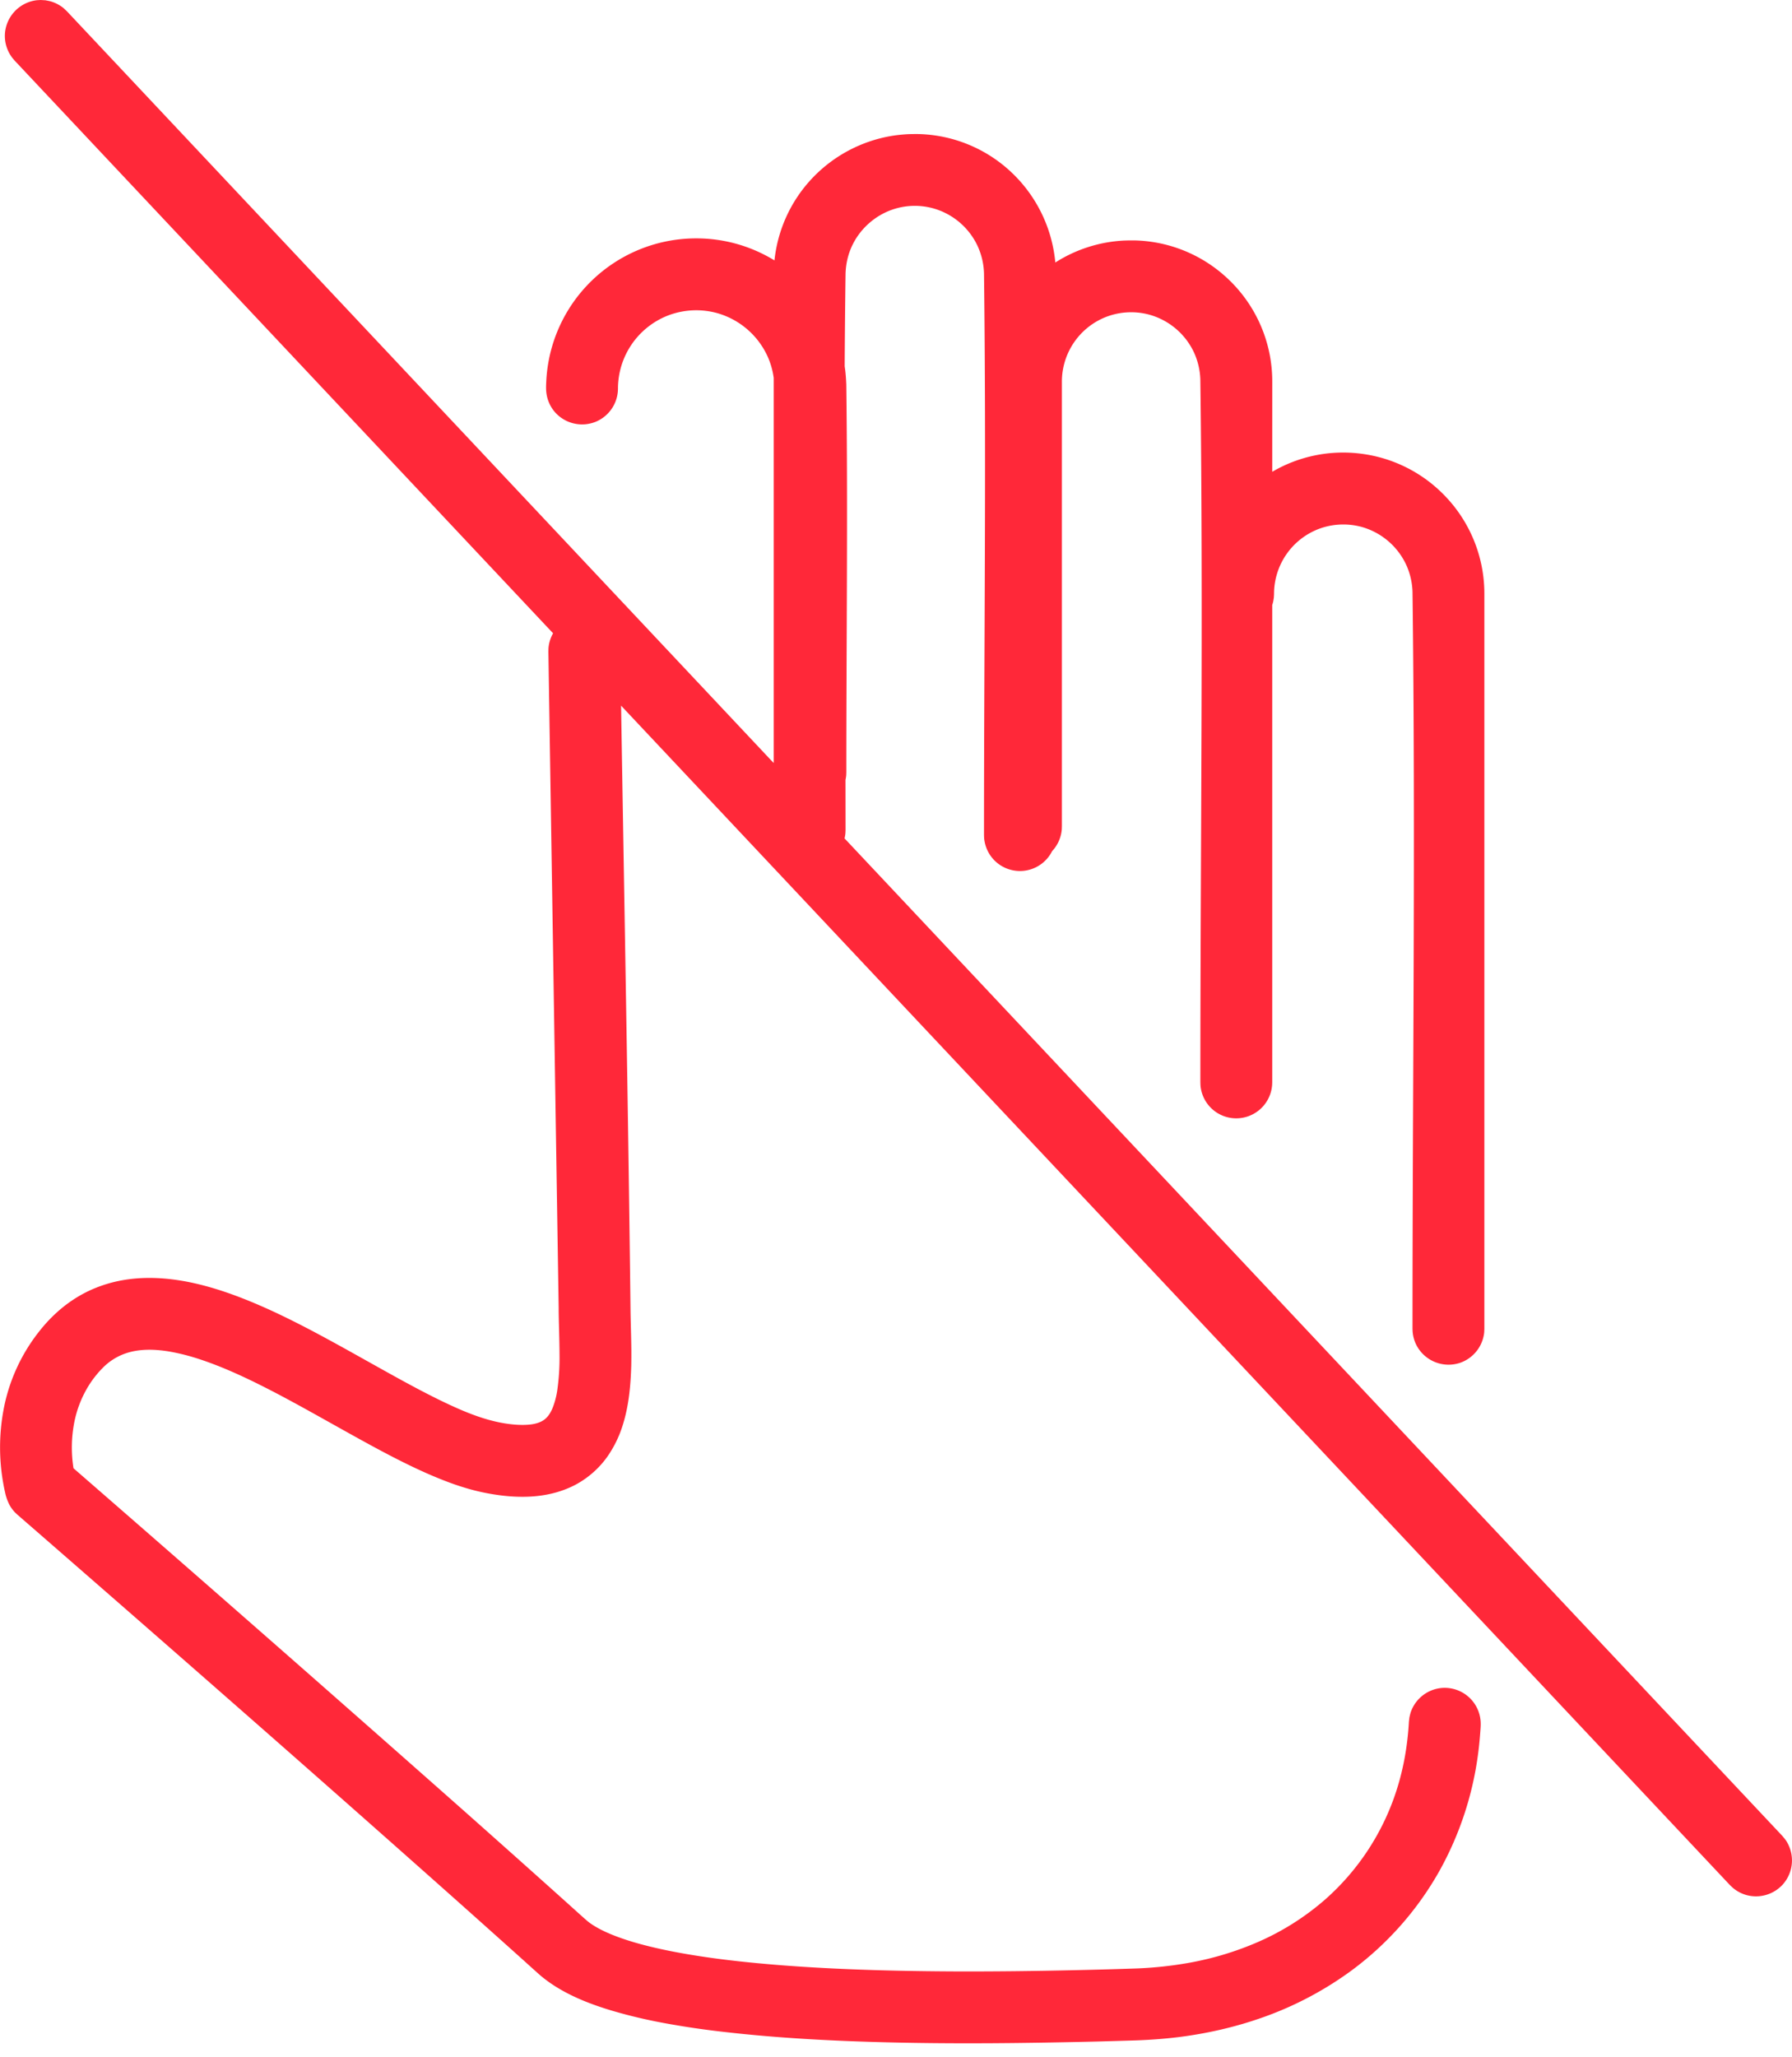
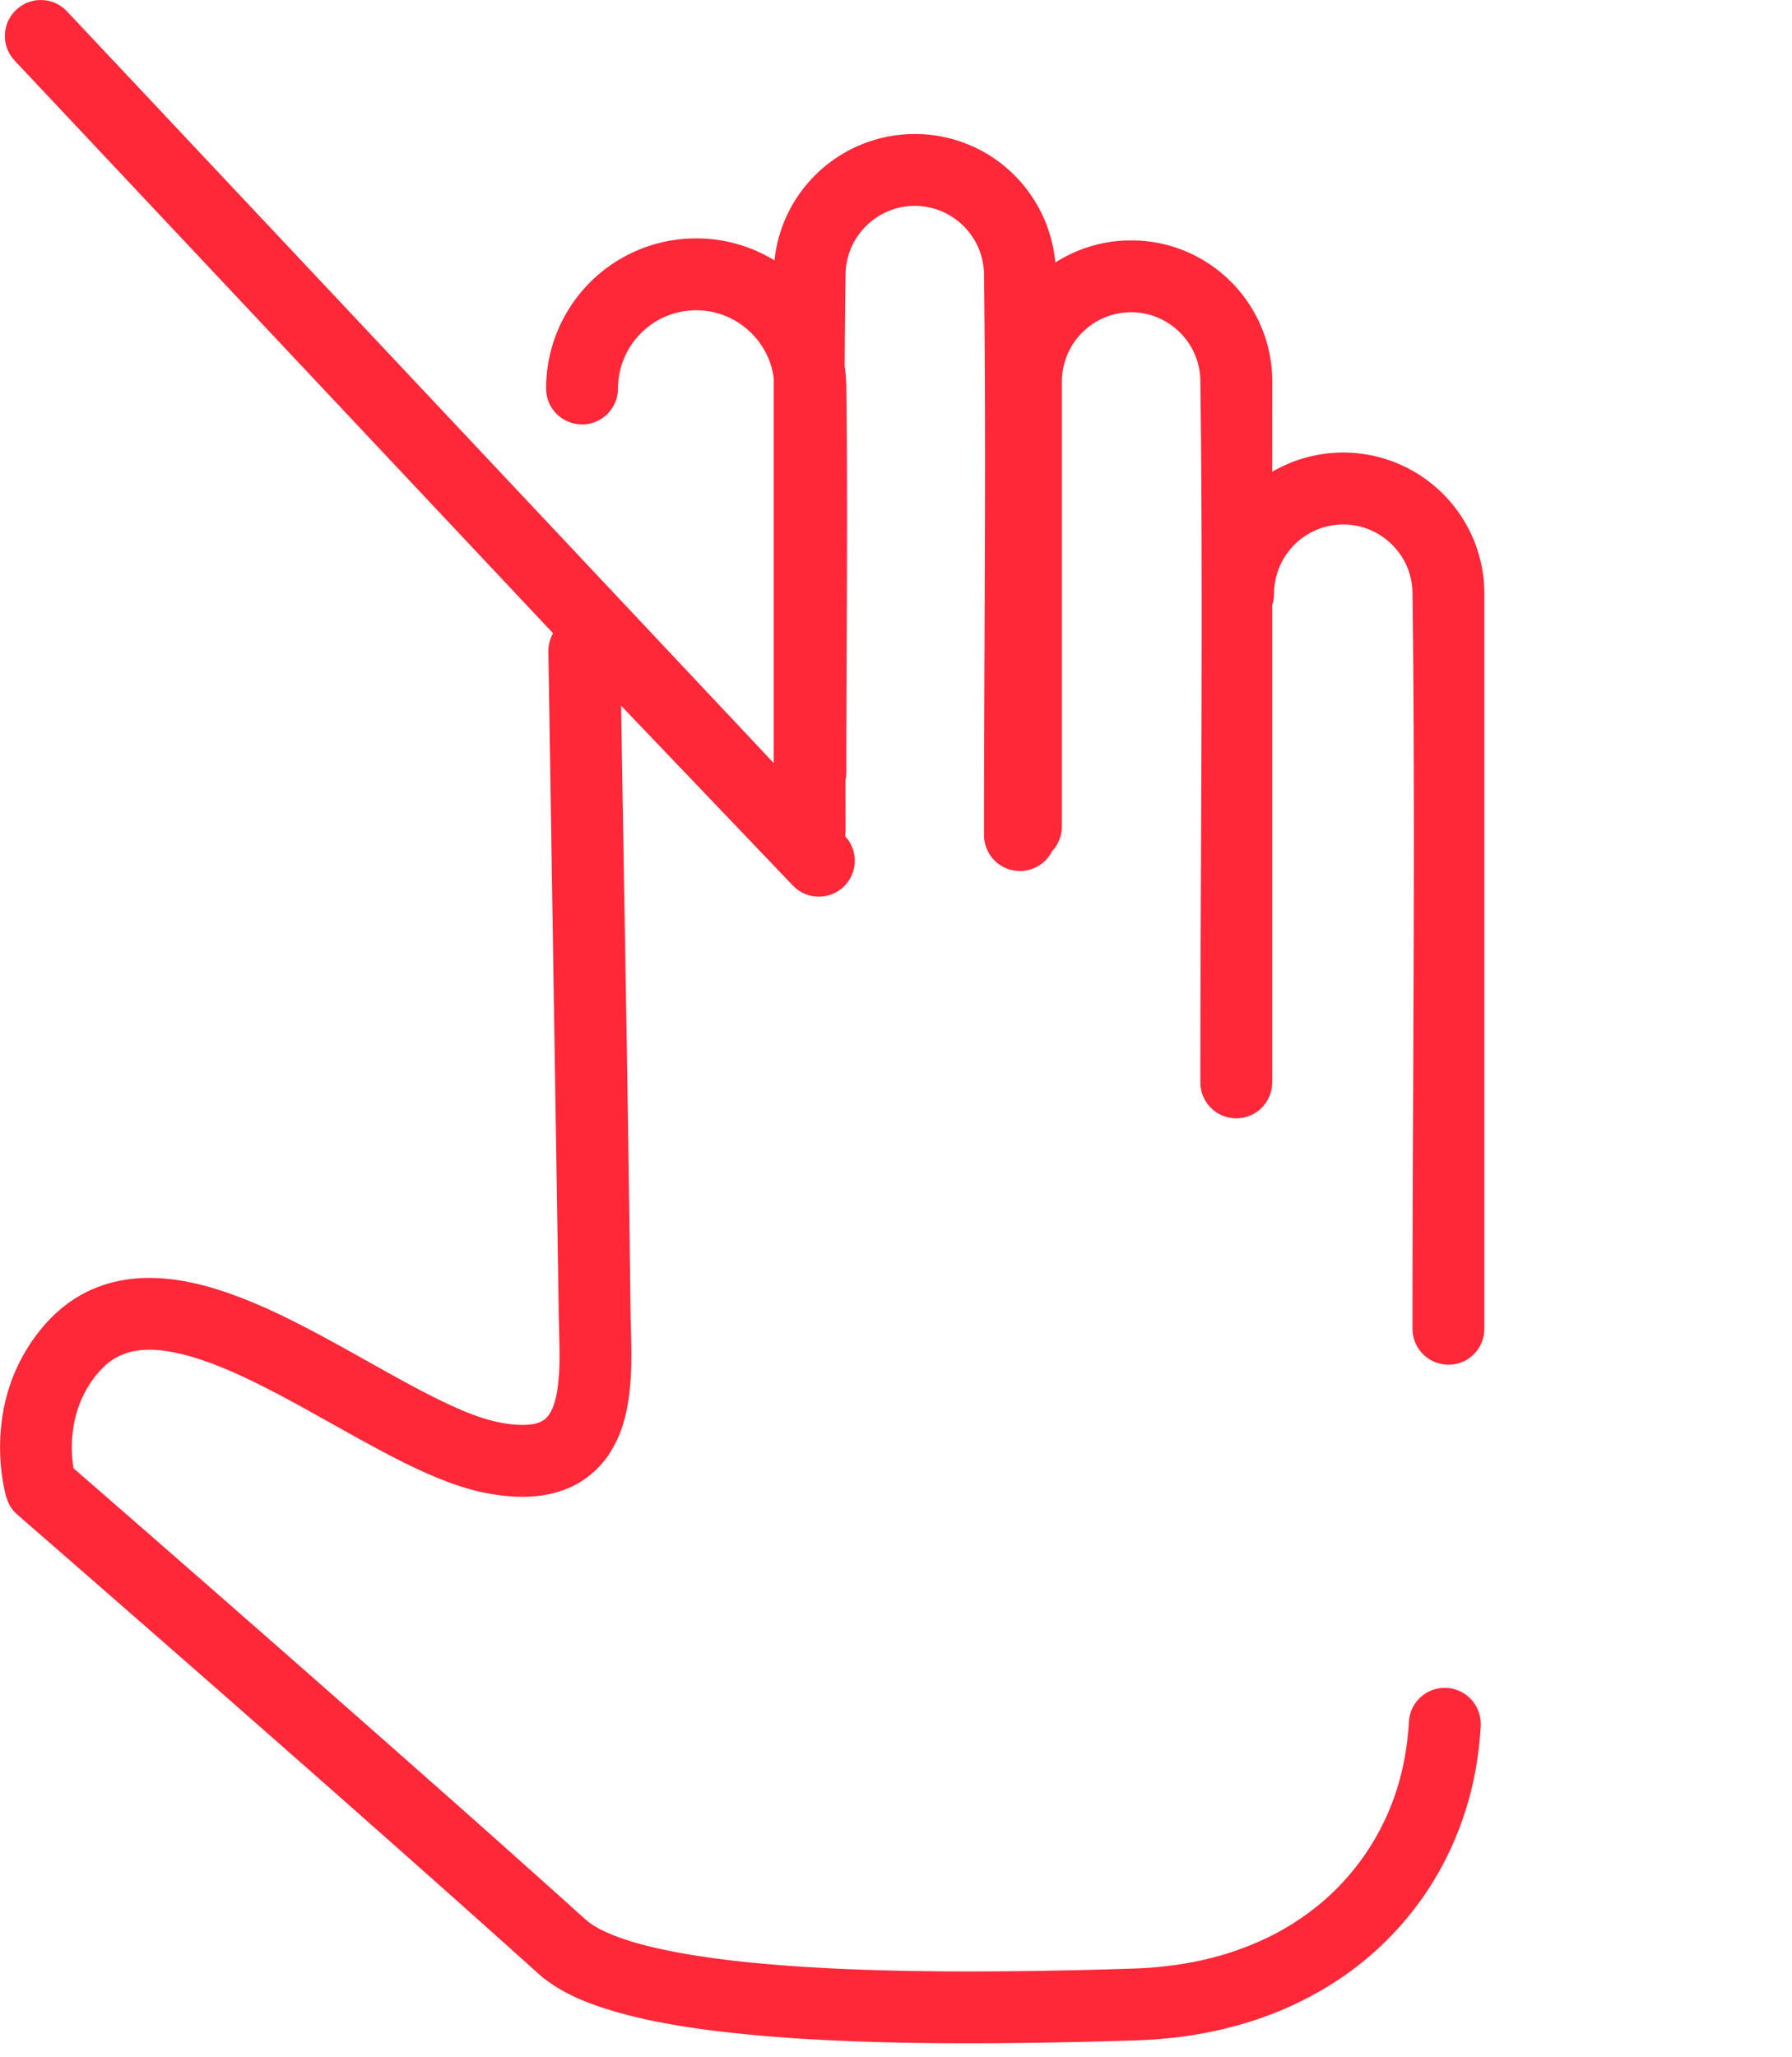
<svg xmlns="http://www.w3.org/2000/svg" width="61" height="70" viewBox="0 0 61 70">
  <title>A42C167D-6841-4C06-A86F-84D7151B127A</title>
-   <path d="M18.827 21.552L.497 2.061c-.035-.043-.073-.084-.105-.13a1.225 1.225 0 0 1-.224-.787A1.233 1.233 0 0 1 1.218.012c.055-.008.11-.008.166-.012l.167.01c.054.012.11.02.163.034.108.03.21.074.306.132.128.077.151.109.26.21l24.057 25.582V12.86a2.635 2.635 0 0 0-.209-.732 2.692 2.692 0 0 0-1.7-1.468 2.683 2.683 0 0 0-1.704.083 2.673 2.673 0 0 0-1.688 2.495l-.005.089a1.227 1.227 0 0 1-.754 1.027 1.233 1.233 0 0 1-1.386-.327 1.225 1.225 0 0 1-.29-.642c-.02-.14-.012-.284-.005-.425a5.108 5.108 0 0 1 4.972-4.846c.132-.002.131-.002.263 0a5.083 5.083 0 0 1 2.532.748 4.79 4.79 0 0 1 1.3-2.812 4.825 4.825 0 0 1 2.747-1.434c.16-.024.321-.039.483-.049.124-.005.246-.006.37-.005a4.781 4.781 0 0 1 3.19 1.325 4.822 4.822 0 0 1 1.45 2.867c.008.06.015.12.02.18a4.782 4.782 0 0 1 2.335-.747c.123-.005.246-.006.37-.005a4.785 4.785 0 0 1 3.19 1.325 4.79 4.79 0 0 1 1.49 3.468l-.001 3.081a4.775 4.775 0 0 1 3.029-.615 4.784 4.784 0 0 1 2.785 1.369 4.79 4.79 0 0 1 1.407 3.388v25.024c-.005.104-.002.13-.022.232a1.23 1.23 0 0 1-.8.924 1.234 1.234 0 0 1-1.488-.595 1.225 1.225 0 0 1-.13-.444c-.004-.039-.004-.078-.006-.117 0-8.359.105-16.72 0-25.078a2.414 2.414 0 0 0-.184-.854 2.382 2.382 0 0 0-1.527-1.352 2.373 2.373 0 0 0-1.509.074 2.366 2.366 0 0 0-1.493 2.209l-.007.116c-.016.102-.017.129-.047.228a.777.777 0 0 1-.008.025v16.246c-.002.038-.002.076-.006.113a1.225 1.225 0 0 1-1.33 1.105 1.221 1.221 0 0 1-1.09-.993c-.018-.099-.016-.124-.02-.225 0-7.97.102-15.943-.001-23.913a2.412 2.412 0 0 0-.207-.908 2.381 2.381 0 0 0-1.56-1.314 2.371 2.371 0 0 0-1.505.11 2.365 2.365 0 0 0-1.441 2.18v15.137c-.002.038-.002.075-.005.113a1.226 1.226 0 0 1-.314.71l-.014.016a1.225 1.225 0 0 1-1.977.3 1.228 1.228 0 0 1-.323-.639c-.016-.091-.014-.115-.018-.207 0-6.373.078-12.746 0-19.119a2.407 2.407 0 0 0-.232-.959 2.376 2.376 0 0 0-1.261-1.173 2.348 2.348 0 0 0-1.508-.074c-.68.194-1.252.7-1.527 1.351-.115.272-.174.56-.185.855a398.347 398.347 0 0 0-.03 3.163l.015.108c.022.172.033.344.04.518.055 4.396.001 8.793.001 13.19-.003.079-.001.1-.013.178l-.015.084.002 1.704c-.004.092-.002.116-.018.207l-.016.079 31.919 33.943c.094.115.124.14.193.272a1.228 1.228 0 0 1-.187 1.398 1.233 1.233 0 0 1-1.223.347 1.226 1.226 0 0 1-.442-.228c-.044-.035-.082-.075-.123-.113L21.142 24.015c.112 6.891.243 13.782.322 20.674.008.42.023.84.027 1.26.001.173 0 .346-.003.52-.02.675-.08 1.356-.282 2.005a3.867 3.867 0 0 1-.54 1.111 3.16 3.16 0 0 1-1.012.908c-.13.073-.267.137-.407.191-.803.313-1.692.302-2.53.158a7.23 7.23 0 0 1-.698-.155 9.036 9.036 0 0 1-.712-.23 13.989 13.989 0 0 1-.833-.341c-.366-.163-.726-.34-1.083-.523-.41-.211-.816-.432-1.22-.655-.657-.363-1.309-.733-1.966-1.094a71.602 71.602 0 0 0-.73-.393c-.354-.185-.71-.367-1.072-.538a17.376 17.376 0 0 0-.803-.357 12.572 12.572 0 0 0-.552-.212 9.413 9.413 0 0 0-.526-.172 7.358 7.358 0 0 0-.686-.164c-.553-.1-1.154-.124-1.682.097a2.002 2.002 0 0 0-.671.461 3.44 3.44 0 0 0-.561.756 3.737 3.737 0 0 0-.39 1.066 4.49 4.49 0 0 0-.03 1.58 2003.738 2003.738 0 0 1 13.224 11.599 846.587 846.587 0 0 1 3.565 3.18c.232.208.462.42.697.624.037.031.075.06.115.089.266.183.561.318.863.433.368.14.747.25 1.128.344.559.138 1.126.243 1.694.331.66.102 1.323.18 1.987.242 1.02.097 2.044.16 3.068.203 1.2.05 2.403.072 3.605.078 1.404.006 2.81-.012 4.214-.044a157.97 157.97 0 0 0 2.064-.058 13.1 13.1 0 0 0 1.728-.187 10.51 10.51 0 0 0 2.404-.728 8.846 8.846 0 0 0 2.253-1.433 8.357 8.357 0 0 0 2.371-3.544c.278-.807.43-1.648.477-2.5l.017-.147c.031-.127.033-.161.086-.282a1.229 1.229 0 0 1 .891-.706 1.225 1.225 0 0 1 1.448 1.122c.009.133-.005.27-.015.402-.019.26-.046.52-.082.777a11.145 11.145 0 0 1-1.296 3.891 10.79 10.79 0 0 1-3.01 3.412 11.674 11.674 0 0 1-3.083 1.614c-.906.316-1.848.528-2.8.647-.482.06-.966.094-1.45.112l-1.28.037c-2.39.058-4.78.088-7.17.029-1.896-.047-3.792-.146-5.676-.367a28.856 28.856 0 0 1-1.887-.281 17.294 17.294 0 0 1-1.811-.427c-.716-.214-1.43-.488-2.054-.906a4.908 4.908 0 0 1-.379-.284c-.253-.222-.5-.45-.751-.674a931.21 931.21 0 0 0-2.094-1.872c-4.805-4.275-9.644-8.51-14.495-12.733l-.477-.414c-.033-.033-.07-.064-.101-.099a1.222 1.222 0 0 1-.165-.23 1.647 1.647 0 0 1-.151-.424 6.961 6.961 0 0 1-.013-3.016 6.089 6.089 0 0 1 1.125-2.406c.19-.247.398-.48.629-.69.327-.3.696-.553 1.097-.745.299-.142.614-.25.937-.324.897-.204 1.833-.135 2.724.071.59.136 1.165.332 1.726.557.668.268 1.318.58 1.957.91.43.222.854.453 1.277.686.654.362 1.303.73 1.958 1.09.23.126.461.25.693.373.255.133.511.264.77.389.802.385 1.65.745 2.549.798.073.004.147.006.22.005.27-.004.582-.042.78-.244.096-.096.161-.219.212-.343a2.72 2.72 0 0 0 .155-.594 7.86 7.86 0 0 0 .076-1.231c-.002-.49-.023-.978-.029-1.467v-.099l-.35-22.338c.002-.049.001-.098.006-.147a1.225 1.225 0 0 1 .154-.477z" fill="#FF2839" fill-rule="evenodd" />
+   <path d="M18.827 21.552L.497 2.061c-.035-.043-.073-.084-.105-.13a1.225 1.225 0 0 1-.224-.787A1.233 1.233 0 0 1 1.218.012c.055-.008.11-.008.166-.012l.167.01c.054.012.11.02.163.034.108.03.21.074.306.132.128.077.151.109.26.21l24.057 25.582V12.86a2.635 2.635 0 0 0-.209-.732 2.692 2.692 0 0 0-1.7-1.468 2.683 2.683 0 0 0-1.704.083 2.673 2.673 0 0 0-1.688 2.495l-.005.089a1.227 1.227 0 0 1-.754 1.027 1.233 1.233 0 0 1-1.386-.327 1.225 1.225 0 0 1-.29-.642c-.02-.14-.012-.284-.005-.425a5.108 5.108 0 0 1 4.972-4.846c.132-.002.131-.002.263 0a5.083 5.083 0 0 1 2.532.748 4.79 4.79 0 0 1 1.3-2.812 4.825 4.825 0 0 1 2.747-1.434c.16-.024.321-.039.483-.049.124-.005.246-.006.37-.005a4.781 4.781 0 0 1 3.19 1.325 4.822 4.822 0 0 1 1.45 2.867c.008.06.015.12.02.18a4.782 4.782 0 0 1 2.335-.747c.123-.005.246-.006.37-.005a4.785 4.785 0 0 1 3.19 1.325 4.79 4.79 0 0 1 1.49 3.468l-.001 3.081a4.775 4.775 0 0 1 3.029-.615 4.784 4.784 0 0 1 2.785 1.369 4.79 4.79 0 0 1 1.407 3.388v25.024c-.005.104-.002.13-.022.232a1.23 1.23 0 0 1-.8.924 1.234 1.234 0 0 1-1.488-.595 1.225 1.225 0 0 1-.13-.444c-.004-.039-.004-.078-.006-.117 0-8.359.105-16.72 0-25.078a2.414 2.414 0 0 0-.184-.854 2.382 2.382 0 0 0-1.527-1.352 2.373 2.373 0 0 0-1.509.074 2.366 2.366 0 0 0-1.493 2.209l-.007.116c-.016.102-.017.129-.047.228a.777.777 0 0 1-.008.025v16.246c-.002.038-.002.076-.006.113a1.225 1.225 0 0 1-1.33 1.105 1.221 1.221 0 0 1-1.09-.993c-.018-.099-.016-.124-.02-.225 0-7.97.102-15.943-.001-23.913a2.412 2.412 0 0 0-.207-.908 2.381 2.381 0 0 0-1.56-1.314 2.371 2.371 0 0 0-1.505.11 2.365 2.365 0 0 0-1.441 2.18v15.137c-.002.038-.002.075-.005.113a1.226 1.226 0 0 1-.314.71l-.014.016a1.225 1.225 0 0 1-1.977.3 1.228 1.228 0 0 1-.323-.639c-.016-.091-.014-.115-.018-.207 0-6.373.078-12.746 0-19.119a2.407 2.407 0 0 0-.232-.959 2.376 2.376 0 0 0-1.261-1.173 2.348 2.348 0 0 0-1.508-.074c-.68.194-1.252.7-1.527 1.351-.115.272-.174.56-.185.855a398.347 398.347 0 0 0-.03 3.163l.015.108c.022.172.033.344.04.518.055 4.396.001 8.793.001 13.19-.003.079-.001.1-.013.178l-.015.084.002 1.704c-.004.092-.002.116-.018.207c.094.115.124.14.193.272a1.228 1.228 0 0 1-.187 1.398 1.233 1.233 0 0 1-1.223.347 1.226 1.226 0 0 1-.442-.228c-.044-.035-.082-.075-.123-.113L21.142 24.015c.112 6.891.243 13.782.322 20.674.008.42.023.84.027 1.26.001.173 0 .346-.003.52-.02.675-.08 1.356-.282 2.005a3.867 3.867 0 0 1-.54 1.111 3.16 3.16 0 0 1-1.012.908c-.13.073-.267.137-.407.191-.803.313-1.692.302-2.53.158a7.23 7.23 0 0 1-.698-.155 9.036 9.036 0 0 1-.712-.23 13.989 13.989 0 0 1-.833-.341c-.366-.163-.726-.34-1.083-.523-.41-.211-.816-.432-1.22-.655-.657-.363-1.309-.733-1.966-1.094a71.602 71.602 0 0 0-.73-.393c-.354-.185-.71-.367-1.072-.538a17.376 17.376 0 0 0-.803-.357 12.572 12.572 0 0 0-.552-.212 9.413 9.413 0 0 0-.526-.172 7.358 7.358 0 0 0-.686-.164c-.553-.1-1.154-.124-1.682.097a2.002 2.002 0 0 0-.671.461 3.44 3.44 0 0 0-.561.756 3.737 3.737 0 0 0-.39 1.066 4.49 4.49 0 0 0-.03 1.58 2003.738 2003.738 0 0 1 13.224 11.599 846.587 846.587 0 0 1 3.565 3.18c.232.208.462.42.697.624.037.031.075.06.115.089.266.183.561.318.863.433.368.14.747.25 1.128.344.559.138 1.126.243 1.694.331.66.102 1.323.18 1.987.242 1.02.097 2.044.16 3.068.203 1.2.05 2.403.072 3.605.078 1.404.006 2.81-.012 4.214-.044a157.97 157.97 0 0 0 2.064-.058 13.1 13.1 0 0 0 1.728-.187 10.51 10.51 0 0 0 2.404-.728 8.846 8.846 0 0 0 2.253-1.433 8.357 8.357 0 0 0 2.371-3.544c.278-.807.43-1.648.477-2.5l.017-.147c.031-.127.033-.161.086-.282a1.229 1.229 0 0 1 .891-.706 1.225 1.225 0 0 1 1.448 1.122c.009.133-.005.27-.015.402-.019.26-.046.52-.082.777a11.145 11.145 0 0 1-1.296 3.891 10.79 10.79 0 0 1-3.01 3.412 11.674 11.674 0 0 1-3.083 1.614c-.906.316-1.848.528-2.8.647-.482.06-.966.094-1.45.112l-1.28.037c-2.39.058-4.78.088-7.17.029-1.896-.047-3.792-.146-5.676-.367a28.856 28.856 0 0 1-1.887-.281 17.294 17.294 0 0 1-1.811-.427c-.716-.214-1.43-.488-2.054-.906a4.908 4.908 0 0 1-.379-.284c-.253-.222-.5-.45-.751-.674a931.21 931.21 0 0 0-2.094-1.872c-4.805-4.275-9.644-8.51-14.495-12.733l-.477-.414c-.033-.033-.07-.064-.101-.099a1.222 1.222 0 0 1-.165-.23 1.647 1.647 0 0 1-.151-.424 6.961 6.961 0 0 1-.013-3.016 6.089 6.089 0 0 1 1.125-2.406c.19-.247.398-.48.629-.69.327-.3.696-.553 1.097-.745.299-.142.614-.25.937-.324.897-.204 1.833-.135 2.724.071.59.136 1.165.332 1.726.557.668.268 1.318.58 1.957.91.43.222.854.453 1.277.686.654.362 1.303.73 1.958 1.09.23.126.461.25.693.373.255.133.511.264.77.389.802.385 1.65.745 2.549.798.073.004.147.006.22.005.27-.004.582-.042.78-.244.096-.096.161-.219.212-.343a2.72 2.72 0 0 0 .155-.594 7.86 7.86 0 0 0 .076-1.231c-.002-.49-.023-.978-.029-1.467v-.099l-.35-22.338c.002-.049.001-.098.006-.147a1.225 1.225 0 0 1 .154-.477z" fill="#FF2839" fill-rule="evenodd" />
</svg>